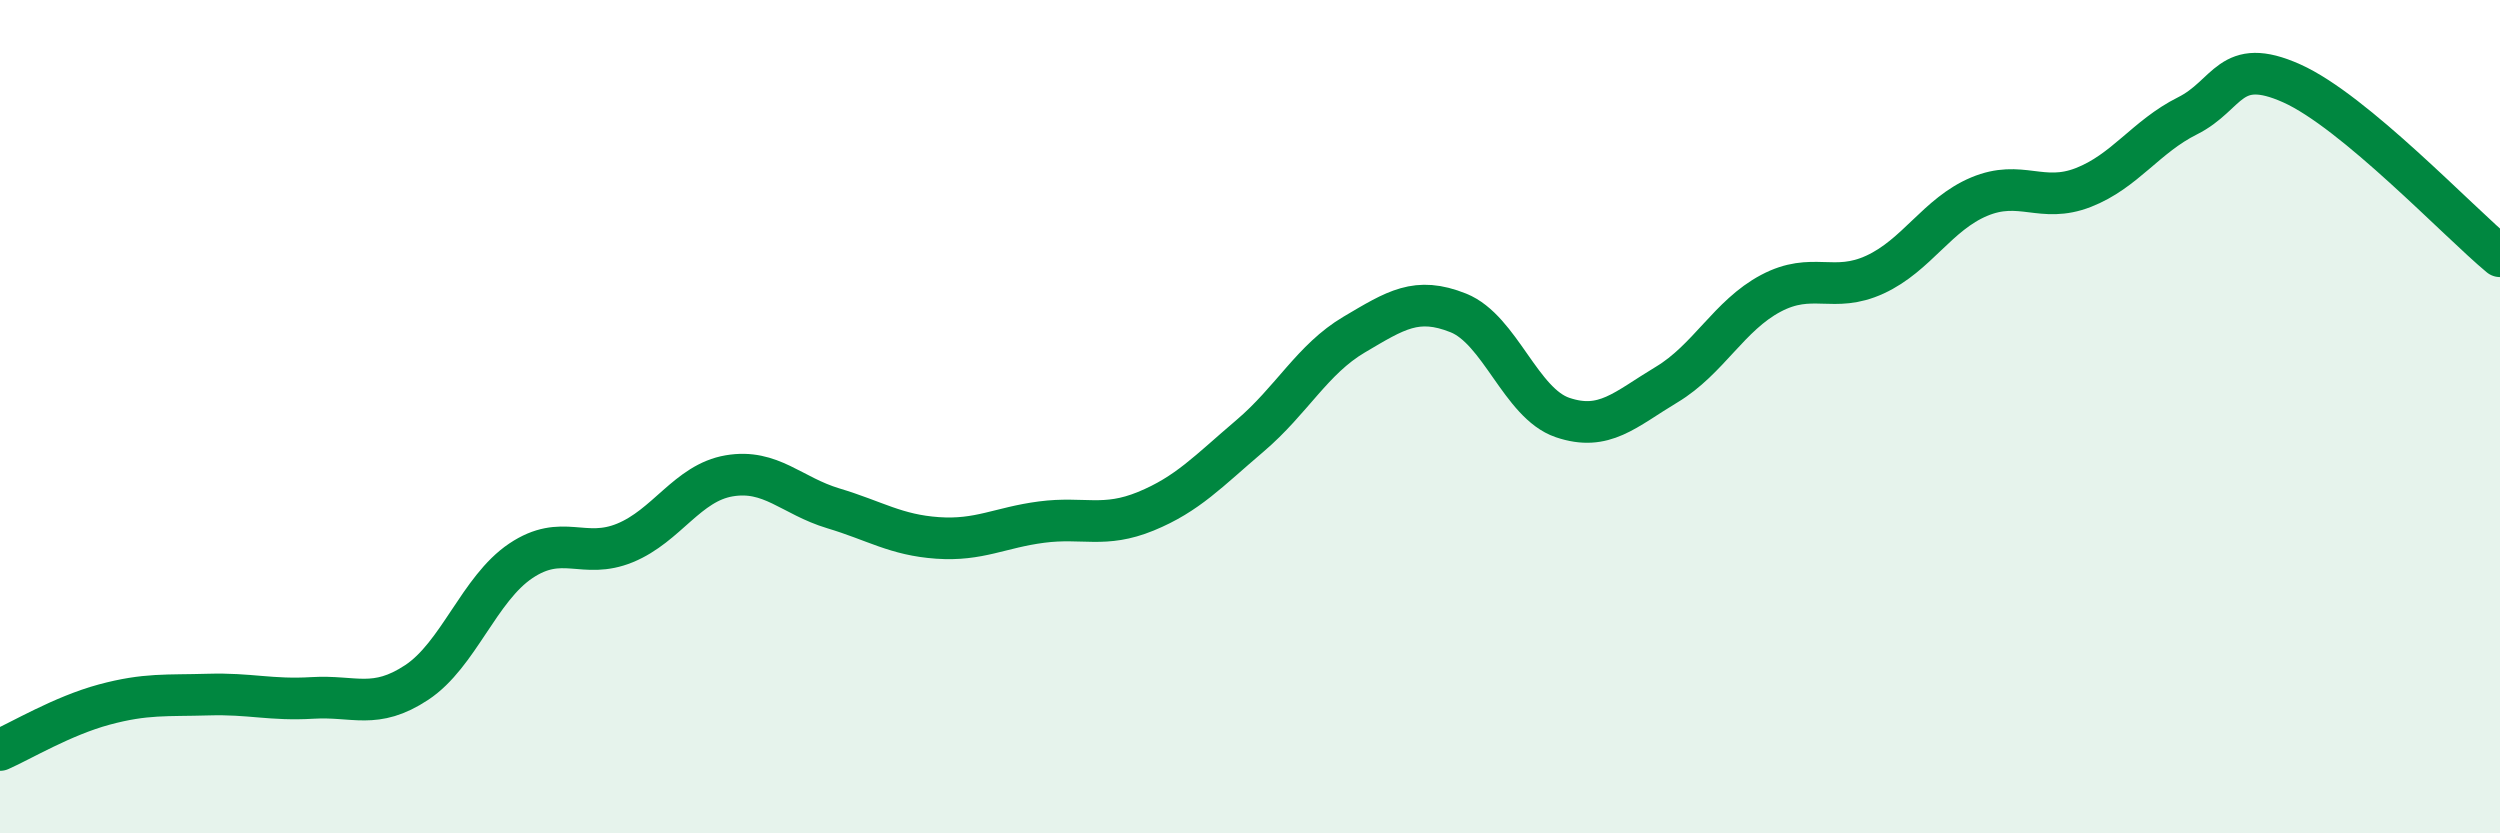
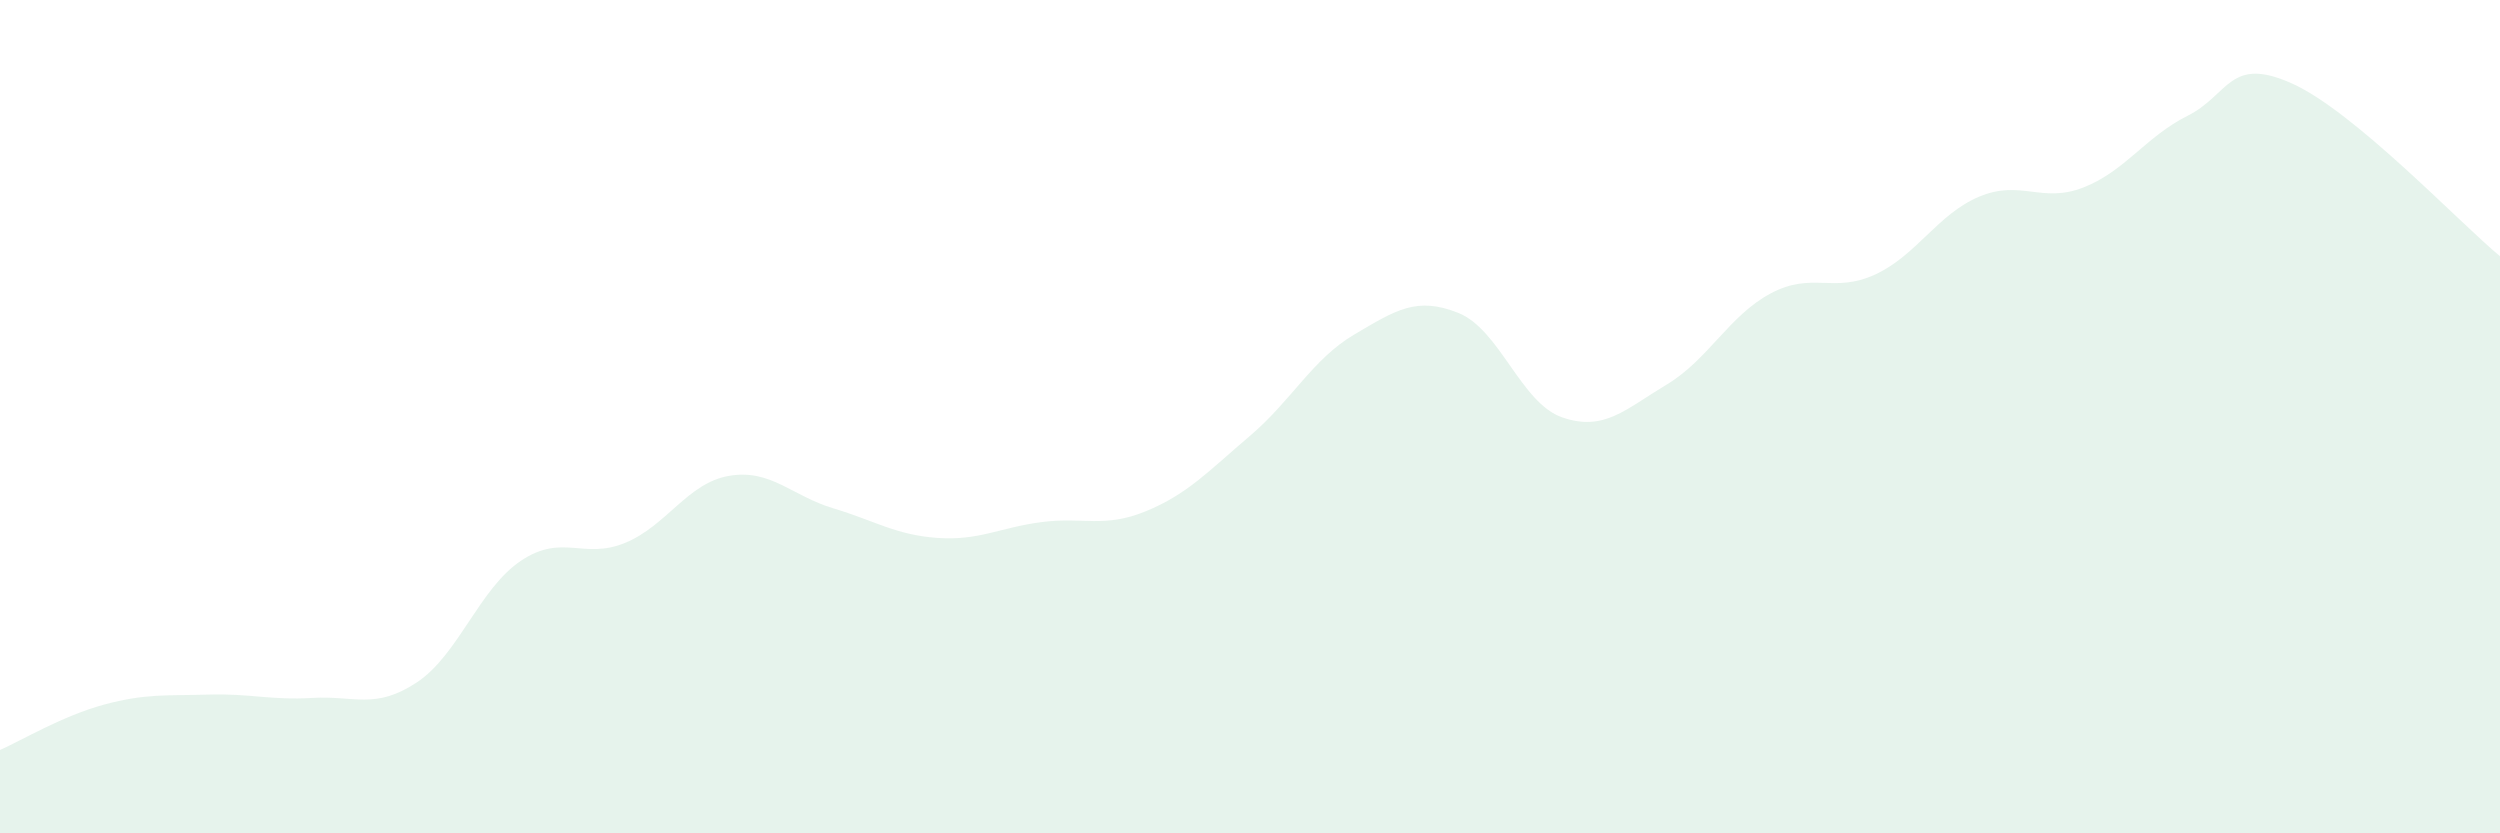
<svg xmlns="http://www.w3.org/2000/svg" width="60" height="20" viewBox="0 0 60 20">
  <path d="M 0,18 C 0.5,17.78 1.5,17.18 2.5,16.91 C 3.5,16.64 4,16.7 5,16.67 C 6,16.64 6.5,16.81 7.5,16.75 C 8.5,16.69 9,17.04 10,16.38 C 11,15.72 11.5,14.13 12.5,13.46 C 13.5,12.79 14,13.44 15,13.03 C 16,12.62 16.5,11.59 17.5,11.42 C 18.5,11.25 19,11.9 20,12.2 C 21,12.5 21.5,12.84 22.5,12.91 C 23.5,12.98 24,12.66 25,12.53 C 26,12.4 26.5,12.68 27.5,12.27 C 28.5,11.86 29,11.31 30,10.46 C 31,9.61 31.5,8.62 32.5,8.03 C 33.5,7.44 34,7.11 35,7.51 C 36,7.91 36.5,9.68 37.5,10.02 C 38.5,10.36 39,9.83 40,9.23 C 41,8.63 41.5,7.57 42.5,7.04 C 43.5,6.51 44,7.05 45,6.59 C 46,6.13 46.5,5.14 47.5,4.72 C 48.5,4.3 49,4.89 50,4.5 C 51,4.11 51.5,3.28 52.5,2.78 C 53.5,2.28 53.5,1.33 55,2 C 56.5,2.67 59,5.32 60,6.15L60 20L0 20Z" fill="#008740" opacity="0.1" stroke-linecap="round" stroke-linejoin="round" />
-   <path d="M 0,18 C 0.5,17.78 1.5,17.18 2.5,16.91 C 3.5,16.64 4,16.7 5,16.67 C 6,16.64 6.5,16.81 7.5,16.75 C 8.5,16.69 9,17.04 10,16.38 C 11,15.72 11.5,14.13 12.5,13.46 C 13.5,12.79 14,13.44 15,13.03 C 16,12.62 16.5,11.59 17.5,11.42 C 18.5,11.25 19,11.9 20,12.2 C 21,12.5 21.5,12.84 22.5,12.91 C 23.5,12.98 24,12.66 25,12.53 C 26,12.4 26.5,12.68 27.5,12.27 C 28.5,11.86 29,11.31 30,10.46 C 31,9.61 31.5,8.62 32.5,8.03 C 33.5,7.44 34,7.11 35,7.51 C 36,7.91 36.5,9.68 37.5,10.02 C 38.5,10.36 39,9.83 40,9.23 C 41,8.63 41.5,7.57 42.5,7.04 C 43.5,6.51 44,7.05 45,6.59 C 46,6.13 46.5,5.14 47.5,4.72 C 48.5,4.3 49,4.89 50,4.5 C 51,4.11 51.5,3.28 52.5,2.78 C 53.5,2.28 53.5,1.33 55,2 C 56.5,2.67 59,5.32 60,6.15" stroke="#008740" stroke-width="1" fill="none" stroke-linecap="round" stroke-linejoin="round" />
</svg>